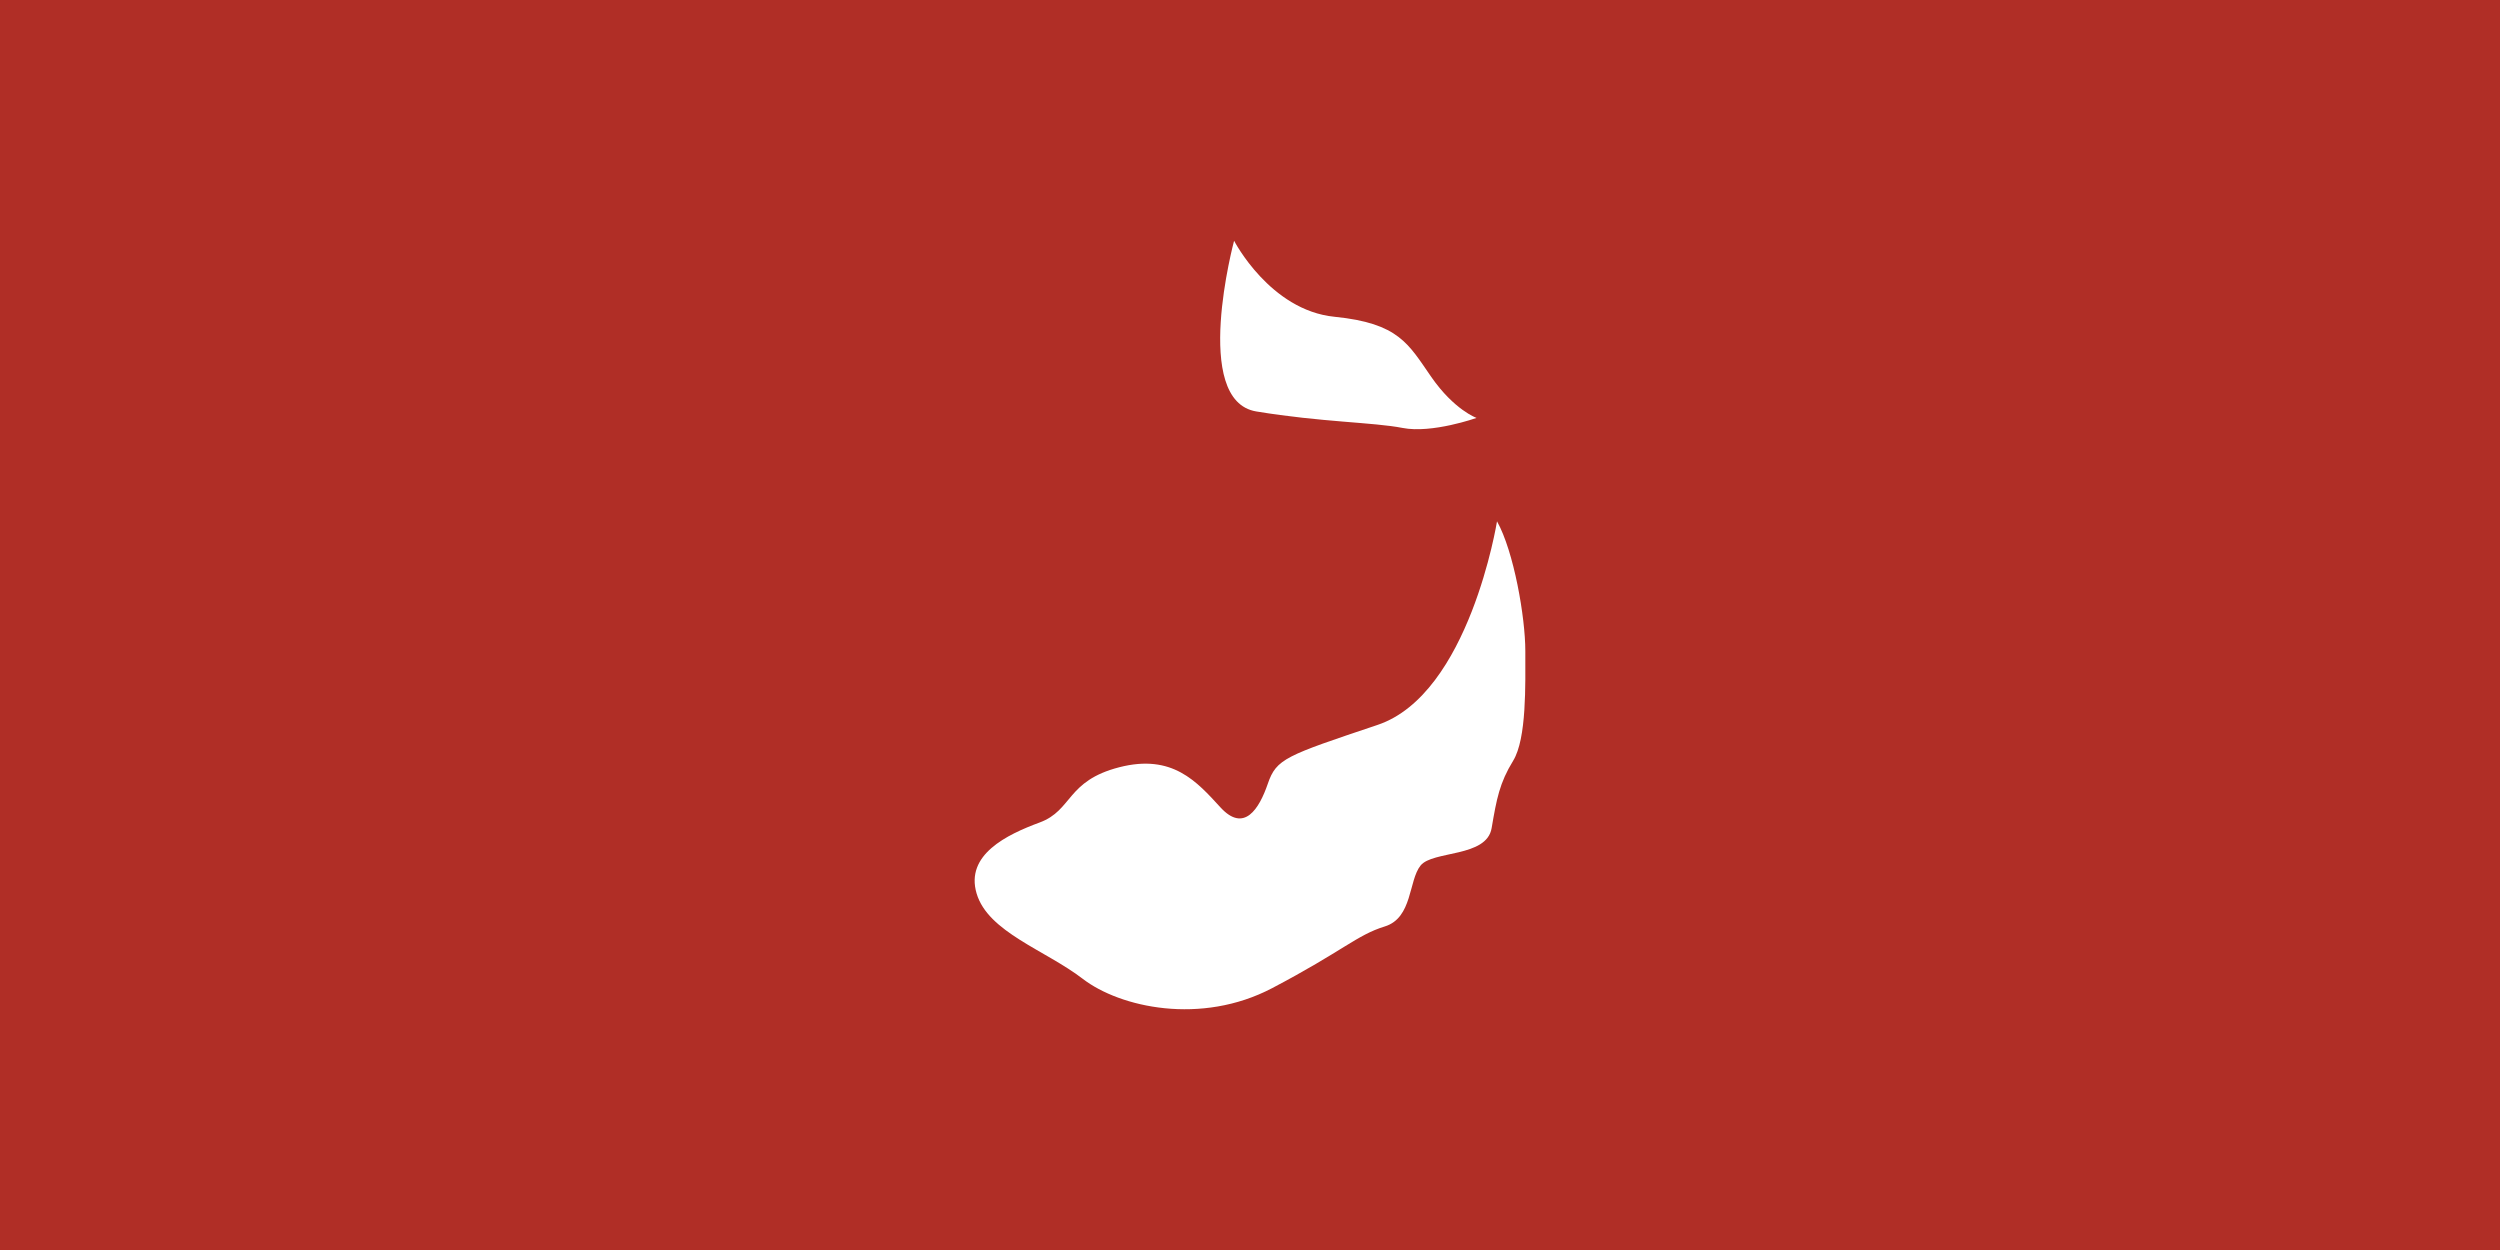
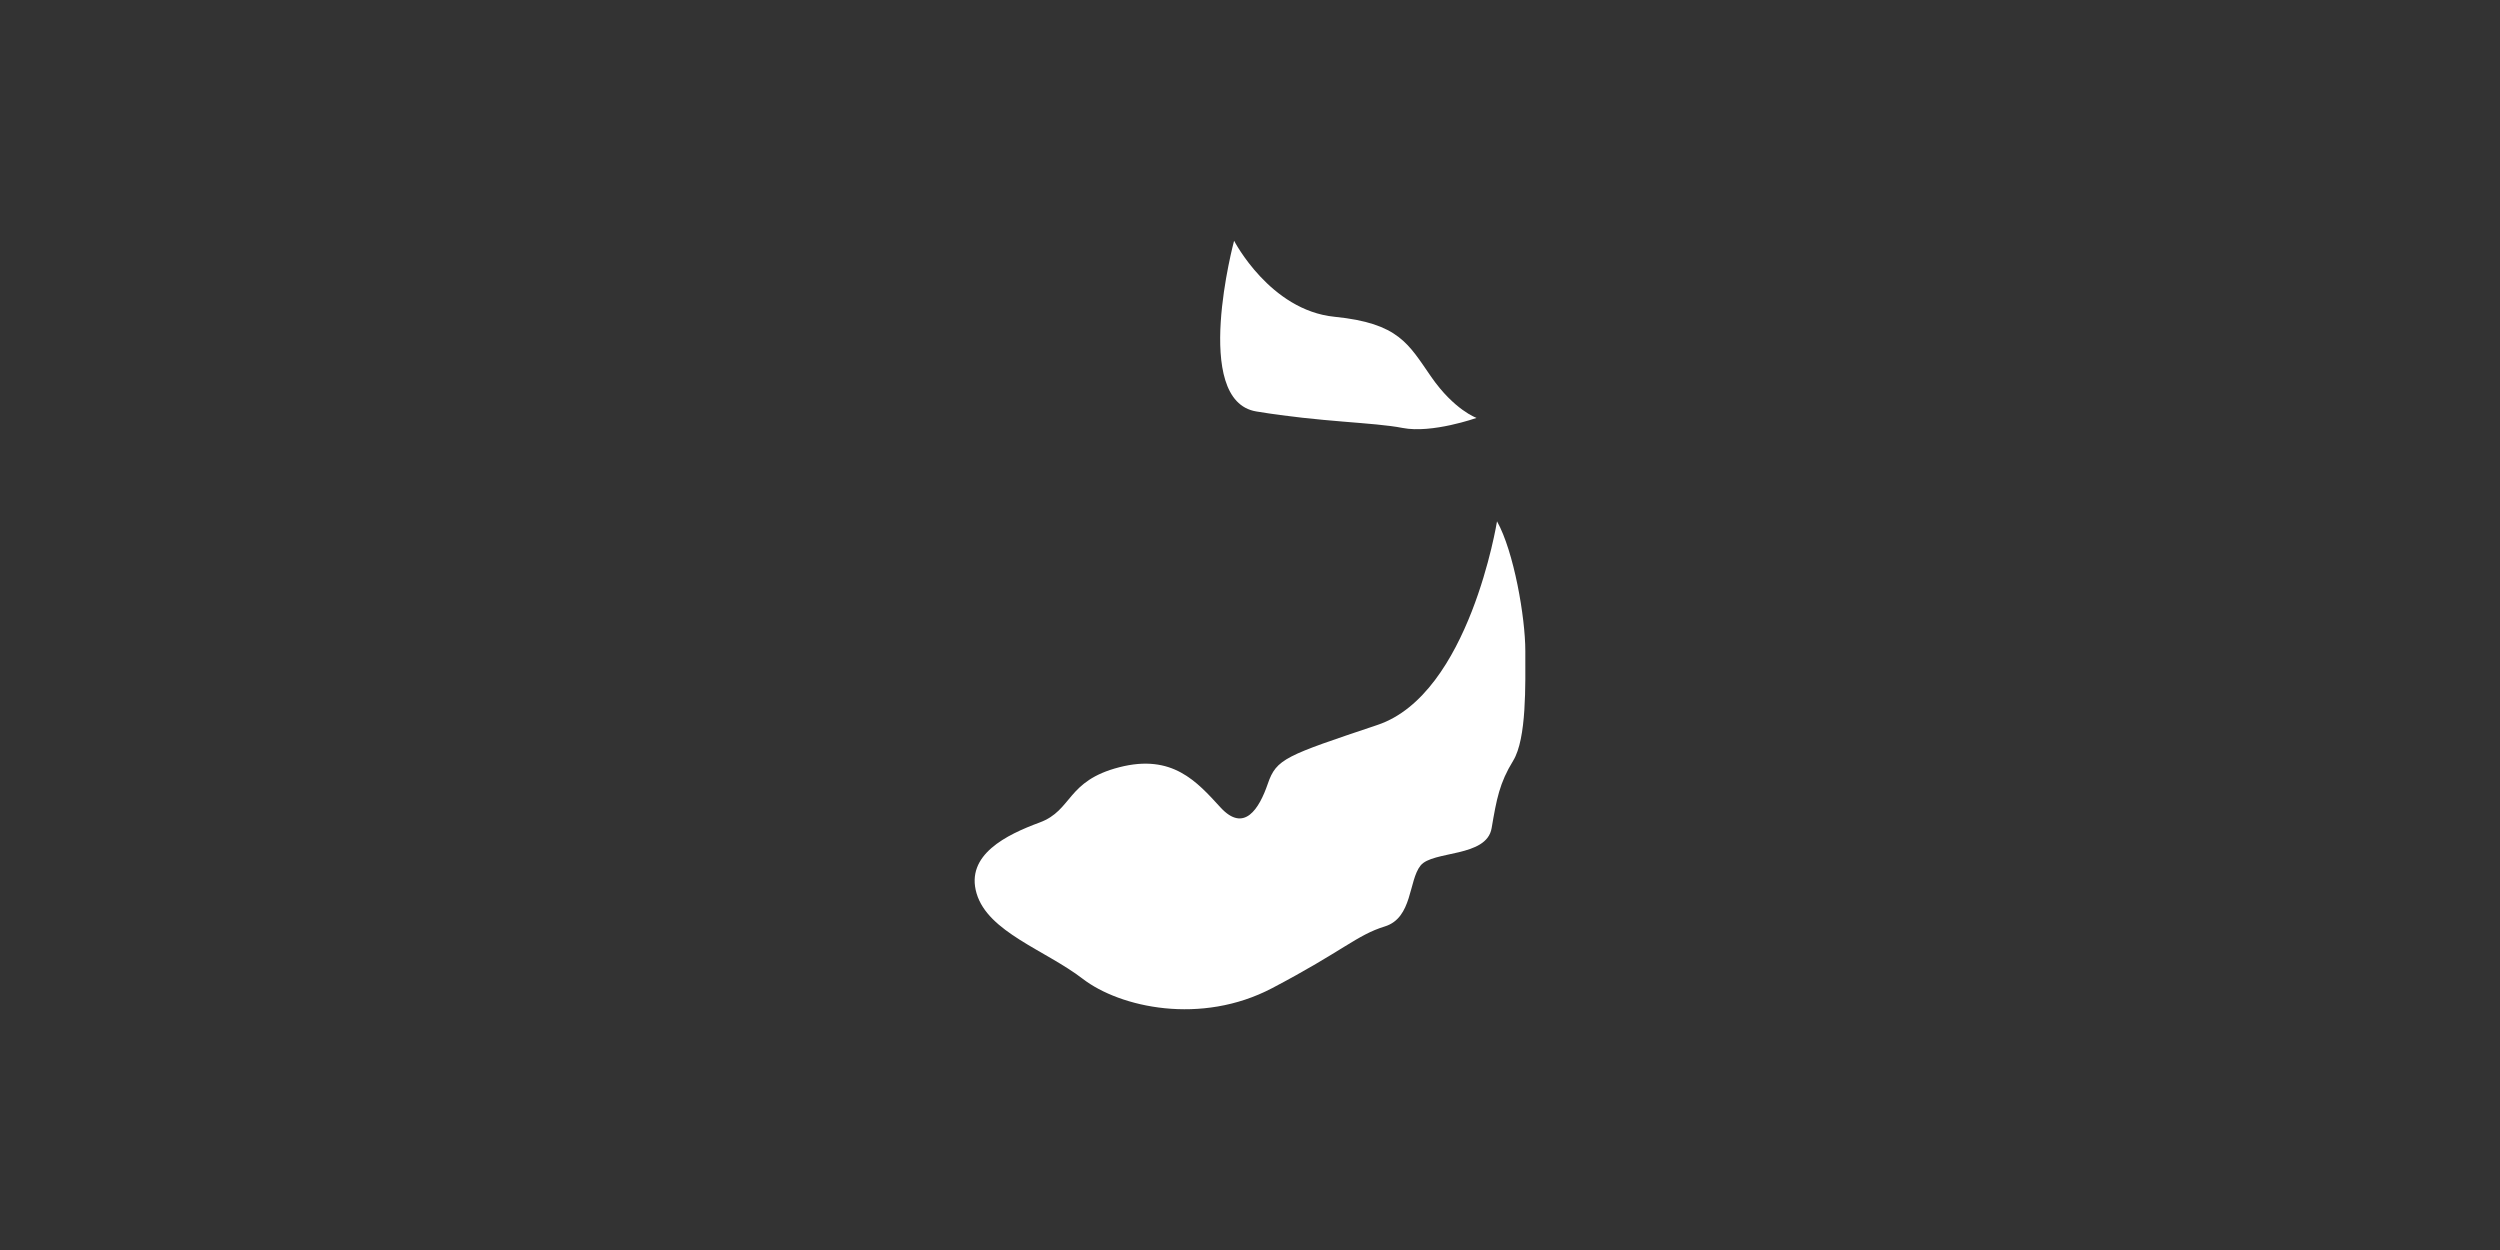
<svg xmlns="http://www.w3.org/2000/svg" xmlns:ns1="http://www.inkscape.org/namespaces/inkscape" xmlns:ns2="http://sodipodi.sourceforge.net/DTD/sodipodi-0.dtd" width="600mm" height="300mm" viewBox="0 0 600 300" version="1.1" id="svg1" xml:space="preserve" ns1:version="1.4.2 (f4327f4, 2025-05-13)" ns2:docname="Dolphin-flag.svg">
  <rect x="0" y="0" width="600" height="300" fill="#333333" stroke="none" />
  <ns2:namedview id="namedview1" pagecolor="#505050" bordercolor="#eeeeee" borderopacity="1" ns1:showpageshadow="0" ns1:pageopacity="0" ns1:pagecheckerboard="0" ns1:deskcolor="#505050" ns1:document-units="mm" ns1:zoom="0.35945918" ns1:cx="1104.437" ns1:cy="719.13591" ns1:window-width="1920" ns1:window-height="1009" ns1:window-x="1912" ns1:window-y="-8" ns1:window-maximized="1" ns1:current-layer="layer1" />
  <defs id="defs1" />
  <g ns1:label="Ebene 1" ns1:groupmode="layer" id="layer1" transform="translate(22.818,-40.483)">
-     <rect style="fill:#b02e26;fill-opacity:1;stroke:none;stroke-width:3;stroke-linecap:round;stroke-opacity:1;paint-order:markers stroke fill" id="rect1" width="600" height="300" x="-22.818" y="40.483" ry="0.026" />
    <path id="path1" style="fill:#ffffff;fill-opacity:1;stroke:none;stroke-width:3;stroke-linecap:round;stroke-opacity:1;paint-order:markers stroke fill" d="m 273.365,98.263 c 0,0 -10.329,38.389 5.336,40.971 15.665,2.582 28.06,2.582 35.118,3.959 7.058,1.377 17.731,-2.41 17.731,-2.41 0,0 -5.337,-1.893 -10.845,-9.812 -5.509,-7.919 -7.747,-12.911 -23.24,-14.461 -15.493,-1.549 -24.101,-18.248 -24.101,-18.248 z m 63.1,67.338 c 0,0 -6.635,41.459 -28.67,48.862 -22.035,7.402 -24.273,8.091 -26.339,14.116 -2.066,6.025 -5.681,11.878 -11.361,5.681 -5.681,-6.197 -11.534,-12.911 -24.273,-9.641 -12.739,3.271 -11.19,10.329 -19.108,13.256 -7.919,2.927 -17.903,7.746 -15.149,17.042 2.754,9.296 16.526,13.6 25.478,20.486 8.952,6.886 28.405,11.189 45.447,2.238 17.043,-8.952 20.313,-12.739 27.027,-14.805 6.714,-2.066 5.681,-11.018 8.608,-14.633 2.927,-3.615 15.838,-1.893 17.043,-8.951 1.205,-7.058 1.894,-10.846 5.165,-16.182 3.271,-5.337 2.926,-18.247 2.926,-26.338 0,-8.091 -2.738,-23.871 -6.792,-31.13 z" />
  </g>
</svg>